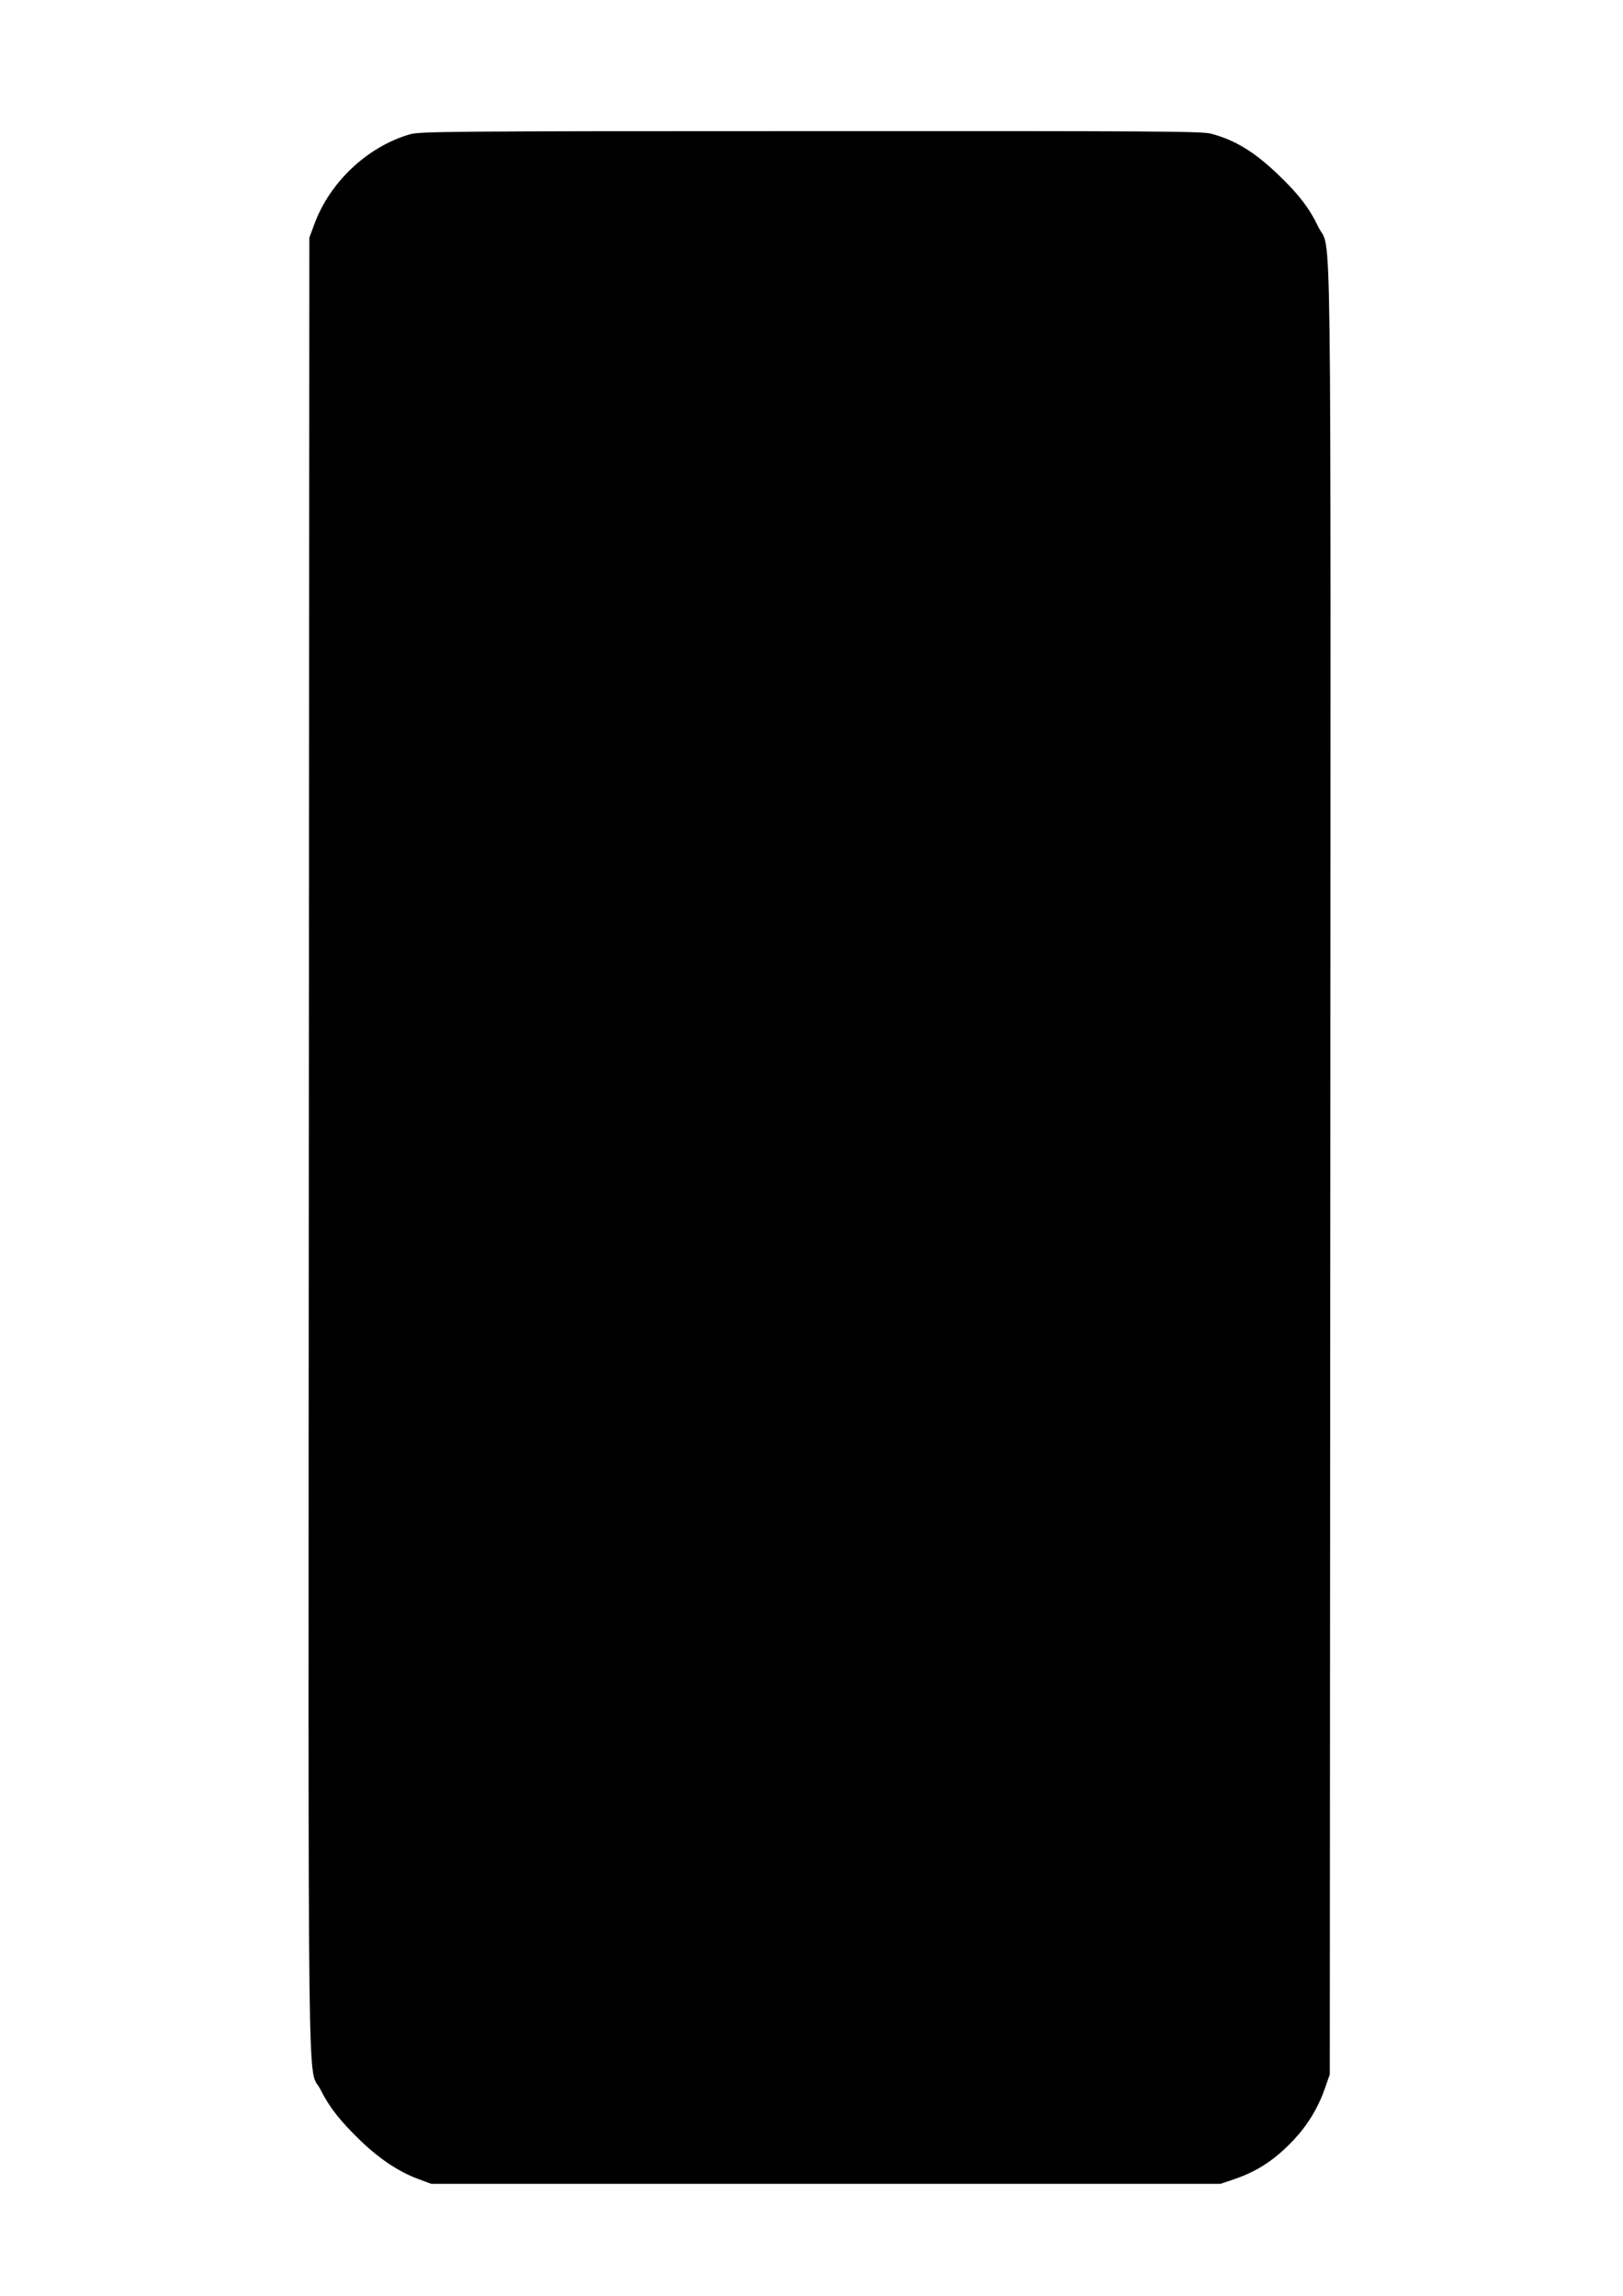
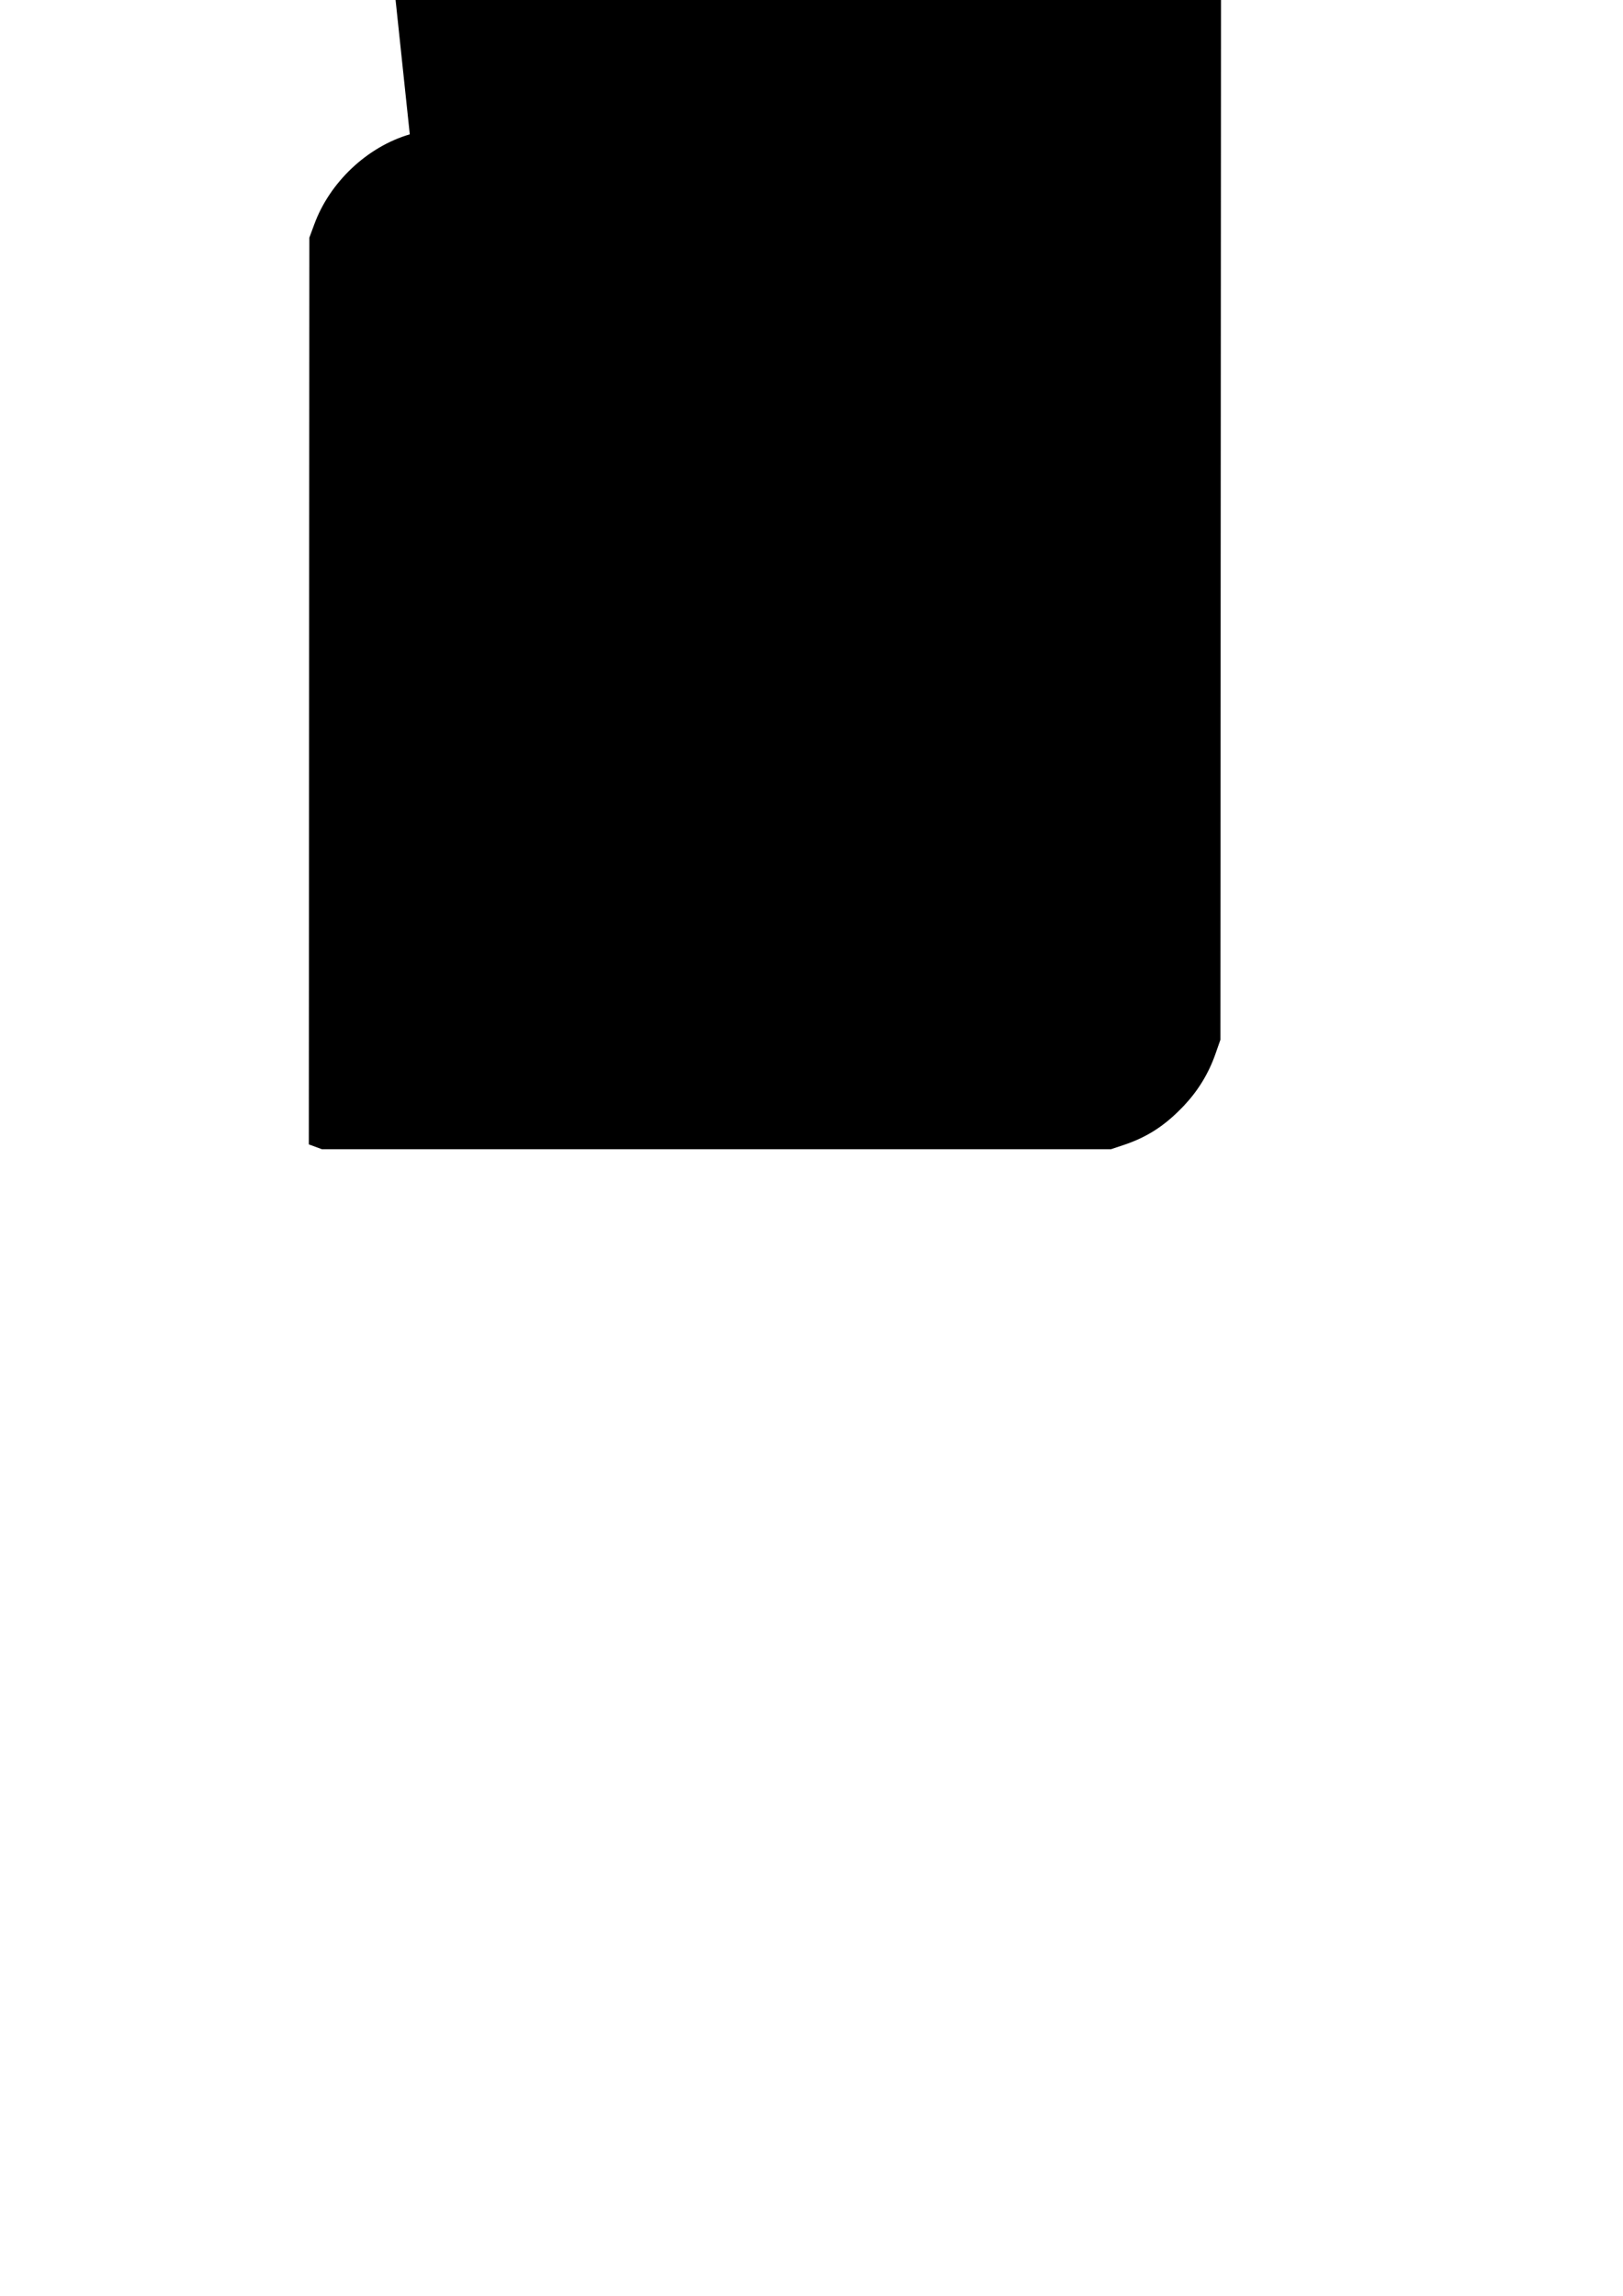
<svg xmlns="http://www.w3.org/2000/svg" version="1.0" width="905pt" height="1280pt" viewBox="0 0 905 1280" preserveAspectRatio="xMidYMid meet">
  <g transform="translate(0,1280) scale(0.1,-0.1)" fill="#000000" stroke="none">
-     <path d="M2285 12051 c-237 -69 -447 -267 -533 -503 l-27 -73 -3 -5055 c-3 -5624 -9 -5122 66 -5271 49 -98 109 -174 223 -284 106 -102 215 -174 321 -213 l73 -27 2200 0 2200 0 69 23 c135 45 234 110 338 220 79 84 137 179 175 287 l28 80 3 5038 c2 5599 9 5106 -67 5262 -49 103 -108 180 -218 286 -137 132 -245 198 -381 234 -53 13 -302 15 -2233 14 -2037 0 -2178 -2 -2234 -18z" />
+     <path d="M2285 12051 c-237 -69 -447 -267 -533 -503 l-27 -73 -3 -5055 l73 -27 2200 0 2200 0 69 23 c135 45 234 110 338 220 79 84 137 179 175 287 l28 80 3 5038 c2 5599 9 5106 -67 5262 -49 103 -108 180 -218 286 -137 132 -245 198 -381 234 -53 13 -302 15 -2233 14 -2037 0 -2178 -2 -2234 -18z" />
  </g>
</svg>